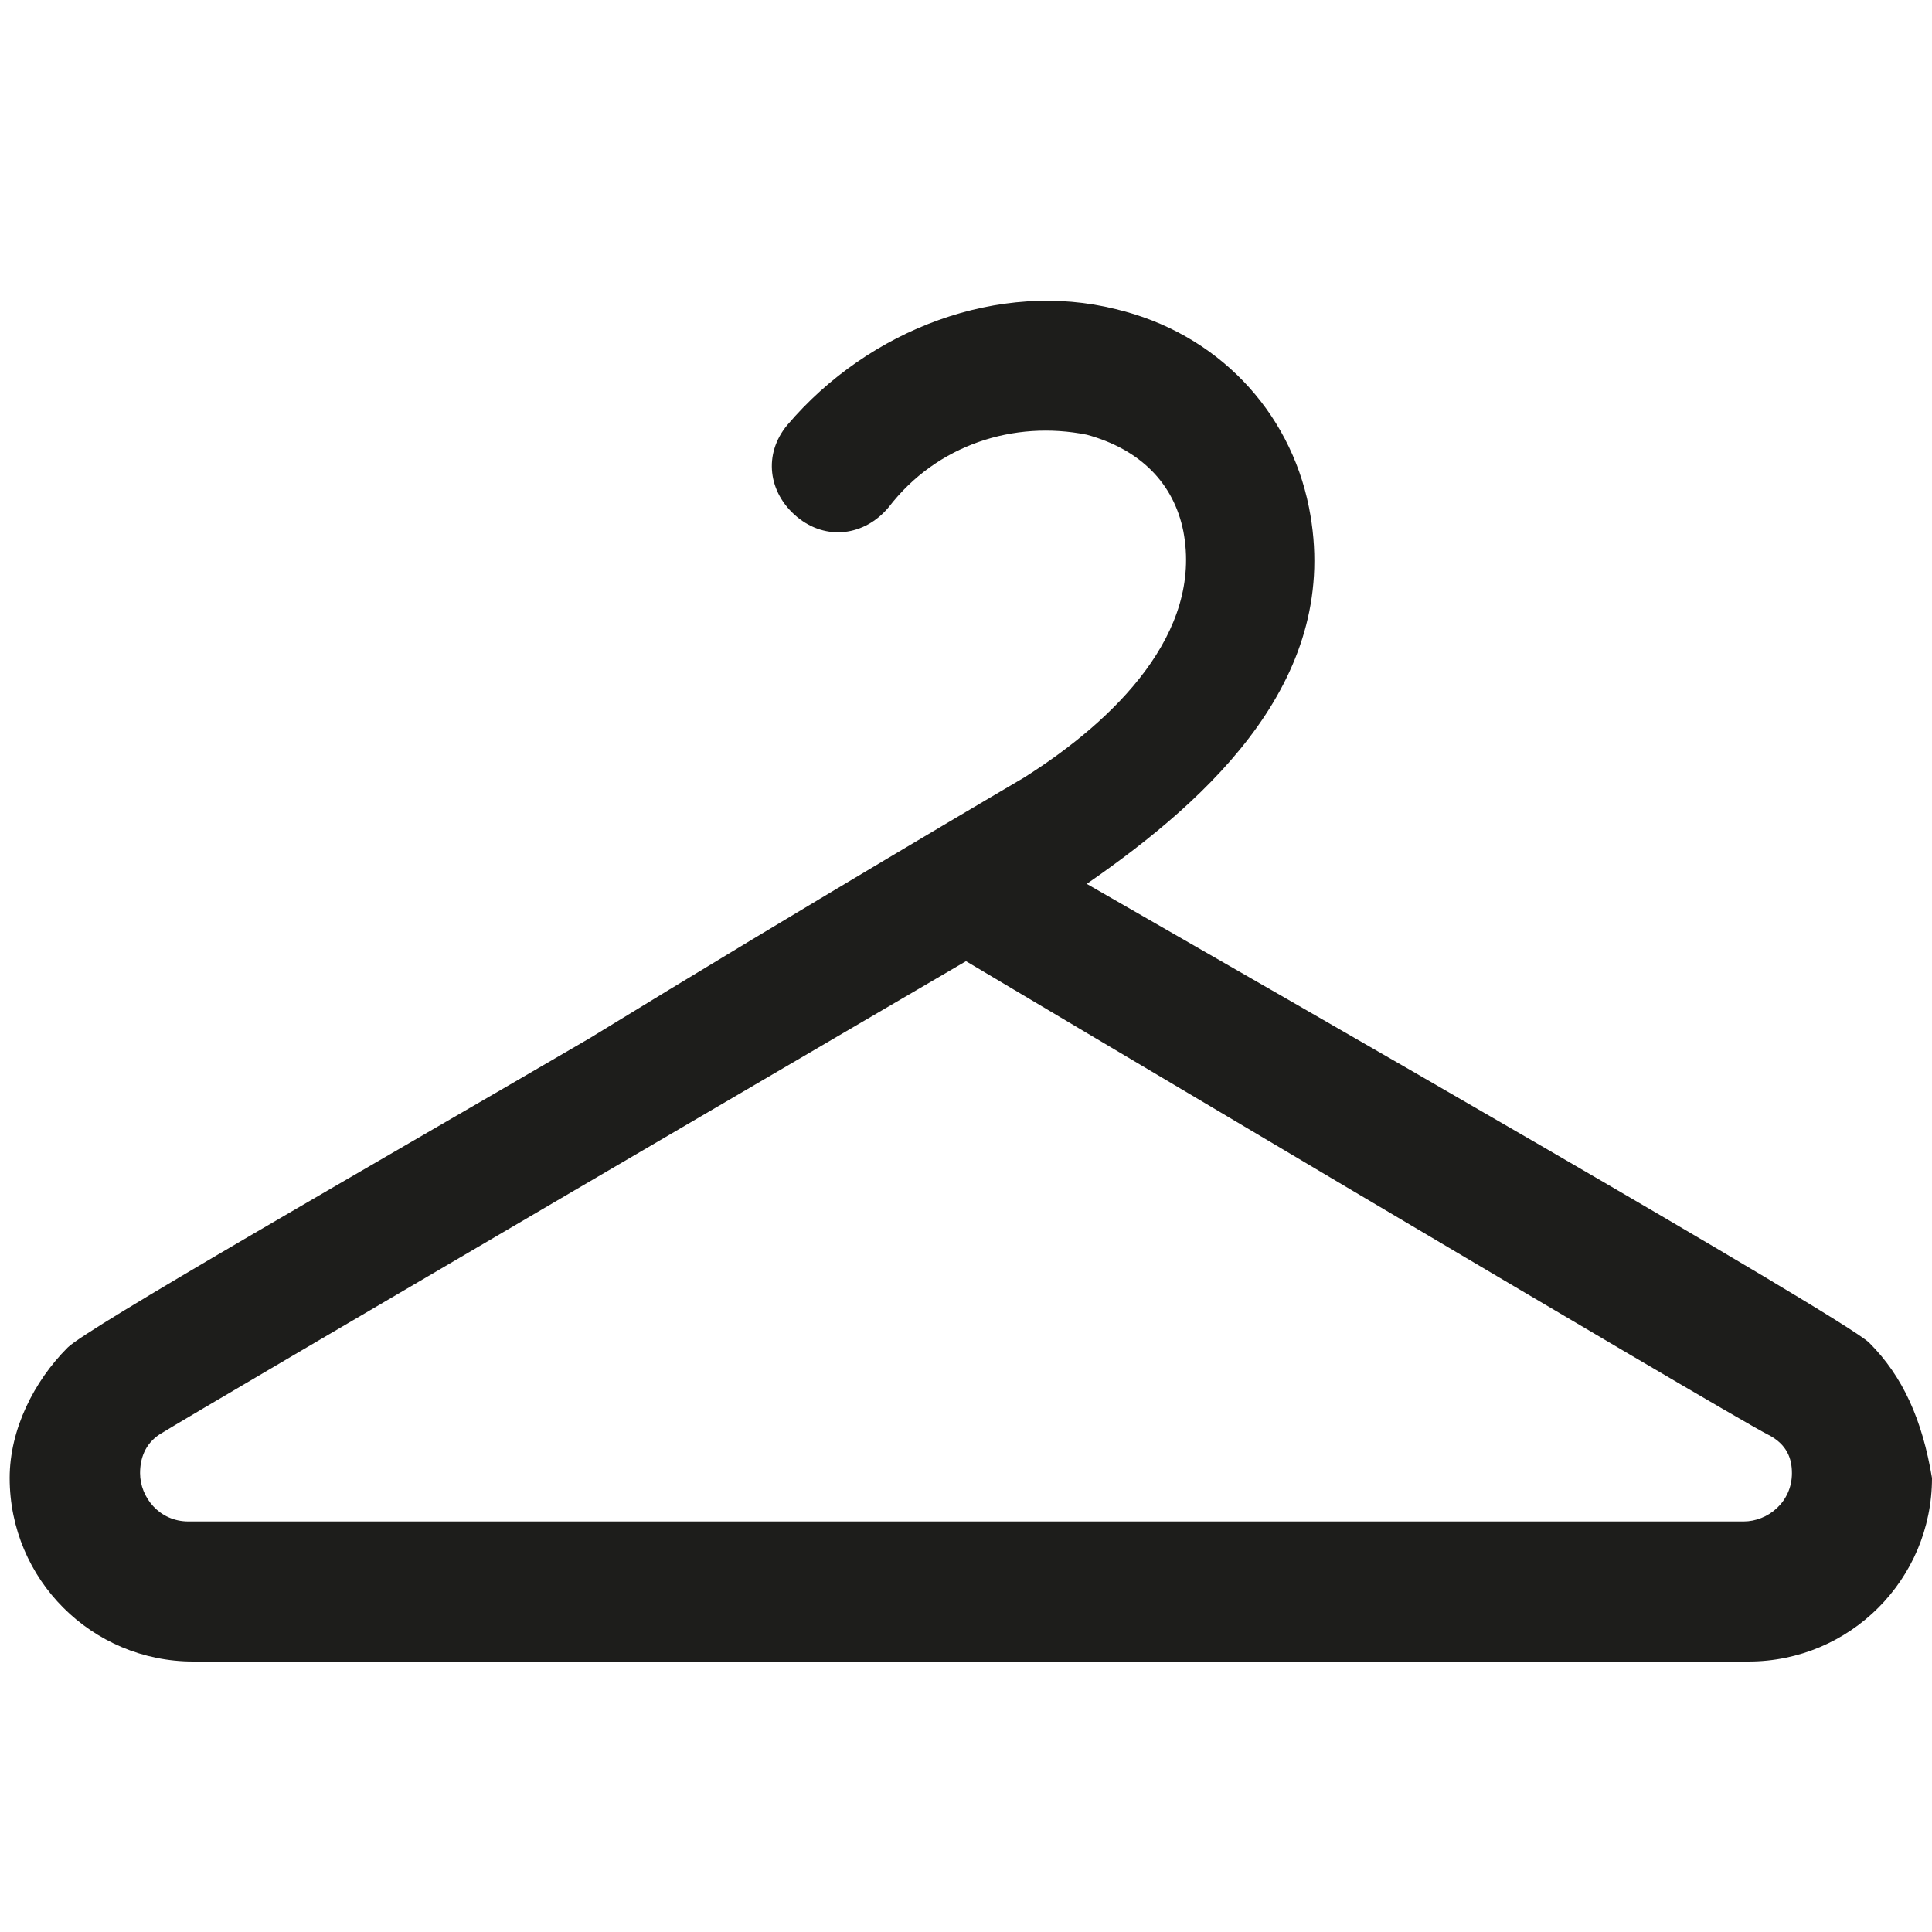
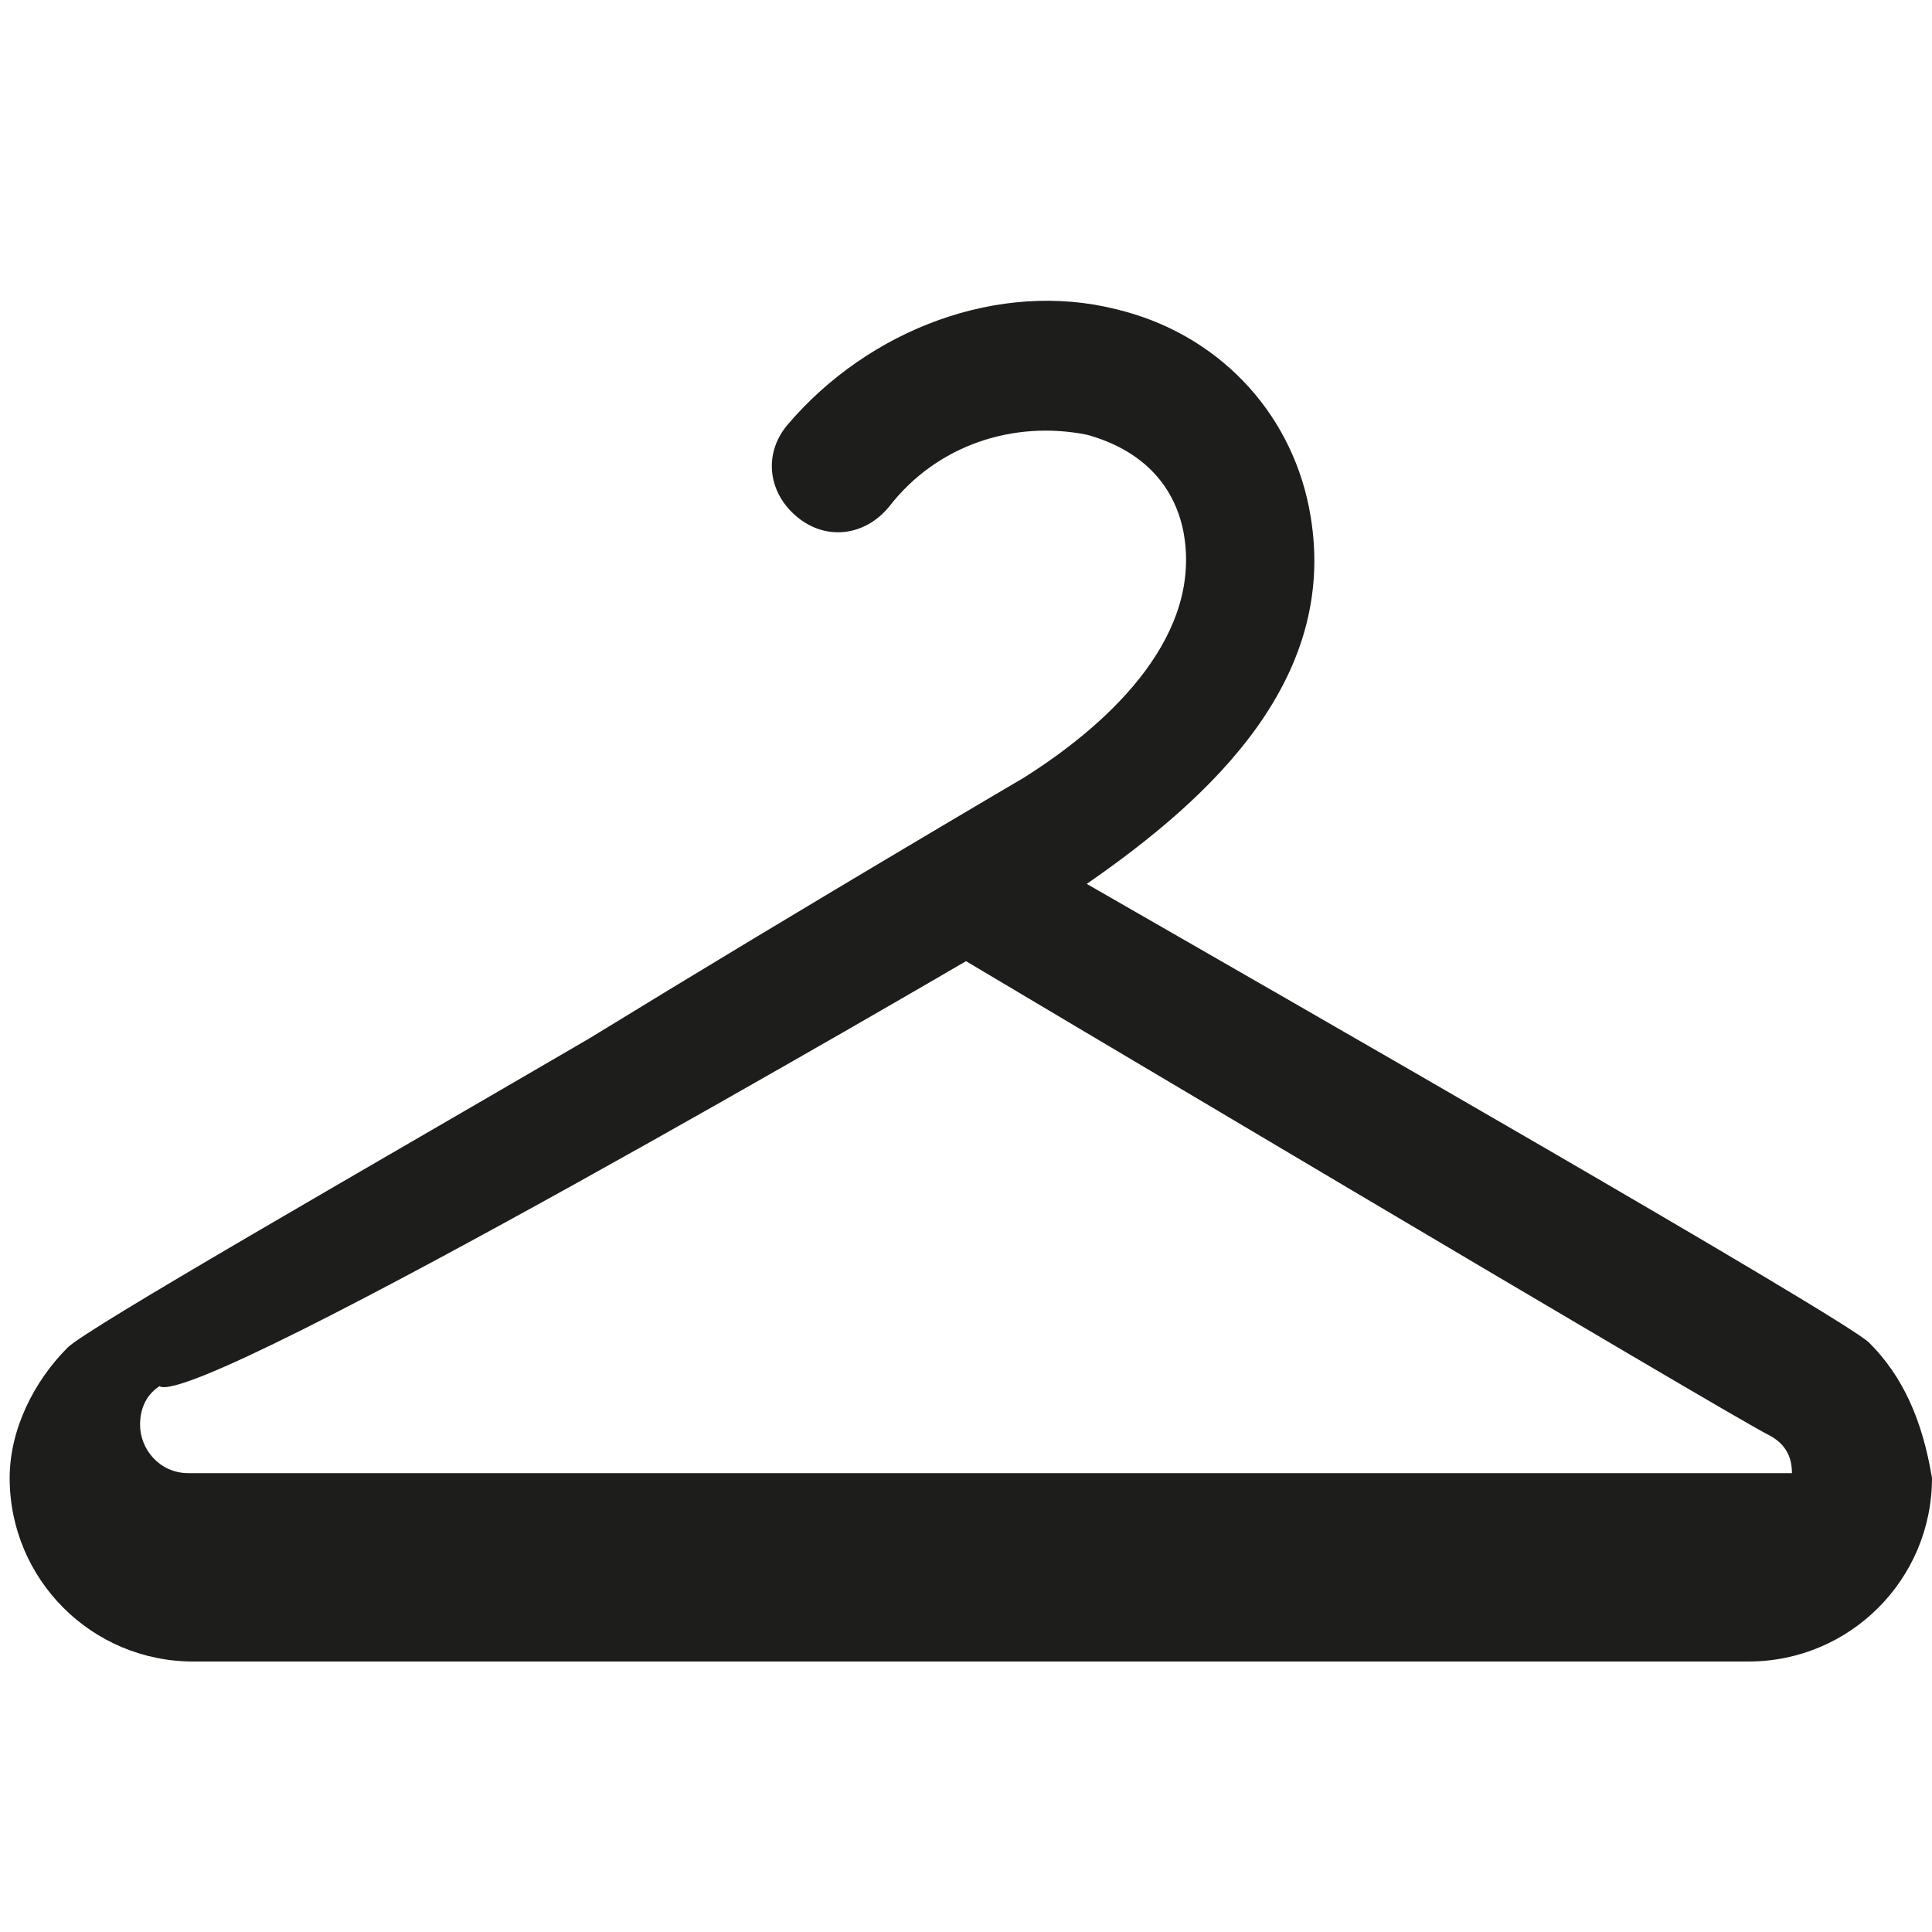
<svg xmlns="http://www.w3.org/2000/svg" version="1.1" id="three-o-clock-clock" x="0px" y="0px" viewBox="0 0 40 40" style="enable-background:new 0 0 40 40;" xml:space="preserve">
  <style type="text/css">
	.st0{fill:#1D1D1B;}
</style>
-   <path class="st0" d="M37.1,30.5c0,0.6-0.5,1-1,1H3.9c-0.6,0-1-0.5-1-1c0-0.3,0.1-0.6,0.4-0.8C4.1,29.2,20,19.9,20,19.9  s15.8,9.4,16.6,9.8C37,29.9,37.1,30.2,37.1,30.5 M38.7,27.8c-0.5-0.5-12.2-7.2-16.2-9.5c2.6-1.8,5.3-4.3,4.6-7.8  c-0.4-2-1.9-3.6-4-4.1c-2.4-0.6-5.1,0.4-6.8,2.4c-0.5,0.6-0.4,1.4,0.2,1.9c0.6,0.5,1.4,0.4,1.9-0.2c1-1.3,2.6-1.8,4.1-1.5  c1.1,0.3,1.8,1,2,2c0.4,2.1-1.4,3.9-3.3,5.1c0,0-4.6,2.7-9,5.4c-4.8,2.8-10.4,6-10.8,6.4c-0.7,0.7-1.2,1.7-1.2,2.7  c0,2.1,1.7,3.8,3.8,3.8h32.2c2.1,0,3.8-1.7,3.8-3.8C39.8,29.4,39.4,28.5,38.7,27.8" />
+   <path class="st0" d="M37.1,30.5H3.9c-0.6,0-1-0.5-1-1c0-0.3,0.1-0.6,0.4-0.8C4.1,29.2,20,19.9,20,19.9  s15.8,9.4,16.6,9.8C37,29.9,37.1,30.2,37.1,30.5 M38.7,27.8c-0.5-0.5-12.2-7.2-16.2-9.5c2.6-1.8,5.3-4.3,4.6-7.8  c-0.4-2-1.9-3.6-4-4.1c-2.4-0.6-5.1,0.4-6.8,2.4c-0.5,0.6-0.4,1.4,0.2,1.9c0.6,0.5,1.4,0.4,1.9-0.2c1-1.3,2.6-1.8,4.1-1.5  c1.1,0.3,1.8,1,2,2c0.4,2.1-1.4,3.9-3.3,5.1c0,0-4.6,2.7-9,5.4c-4.8,2.8-10.4,6-10.8,6.4c-0.7,0.7-1.2,1.7-1.2,2.7  c0,2.1,1.7,3.8,3.8,3.8h32.2c2.1,0,3.8-1.7,3.8-3.8C39.8,29.4,39.4,28.5,38.7,27.8" />
</svg>